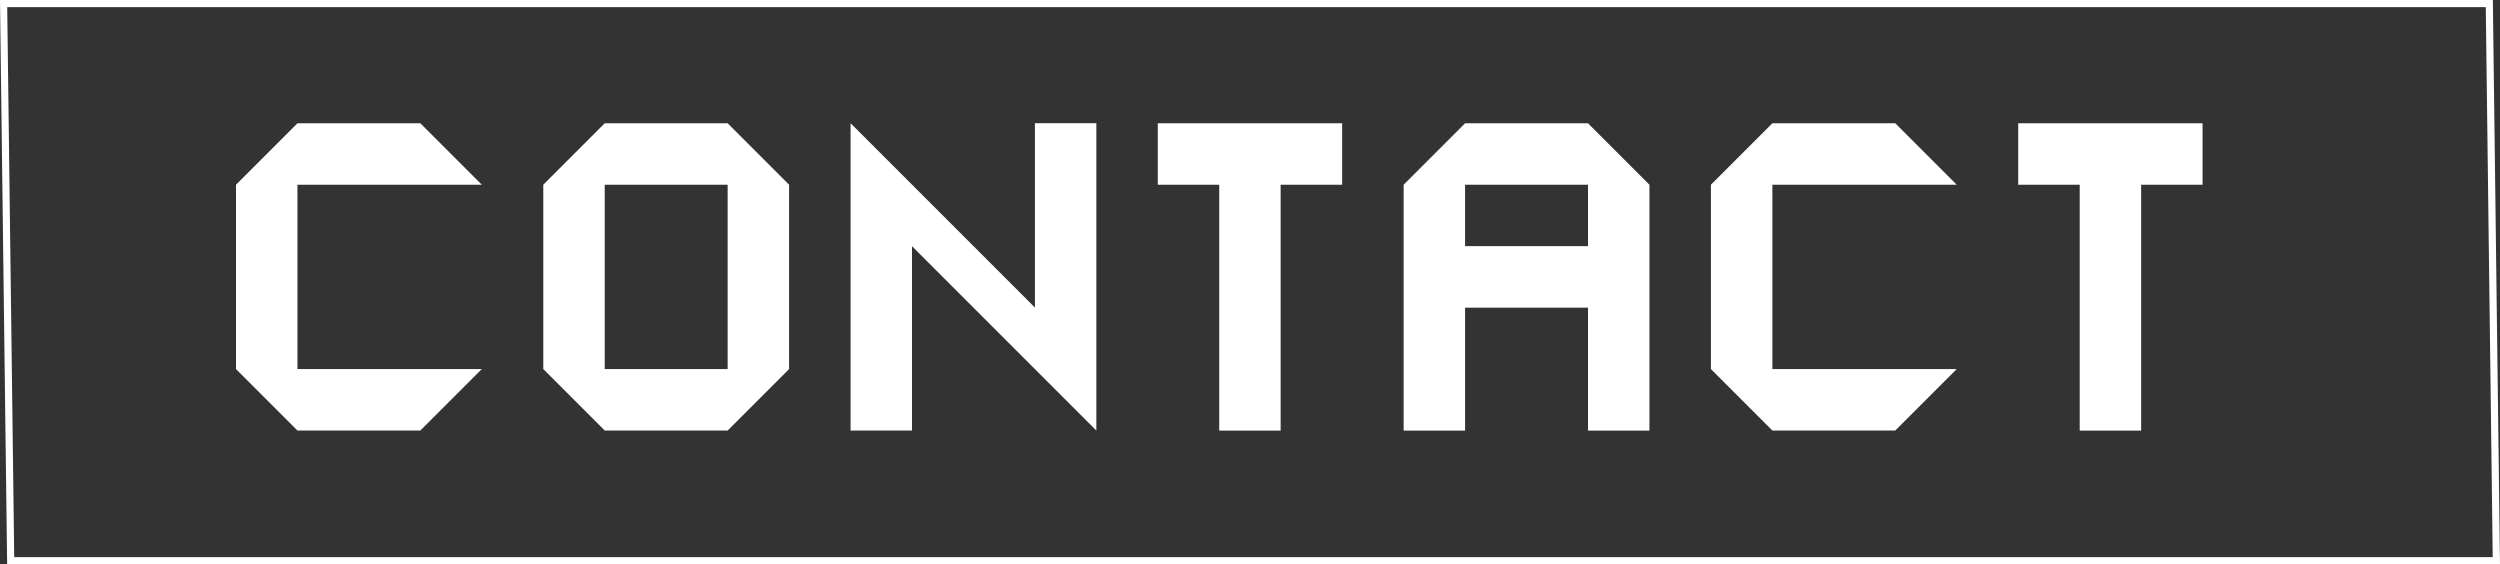
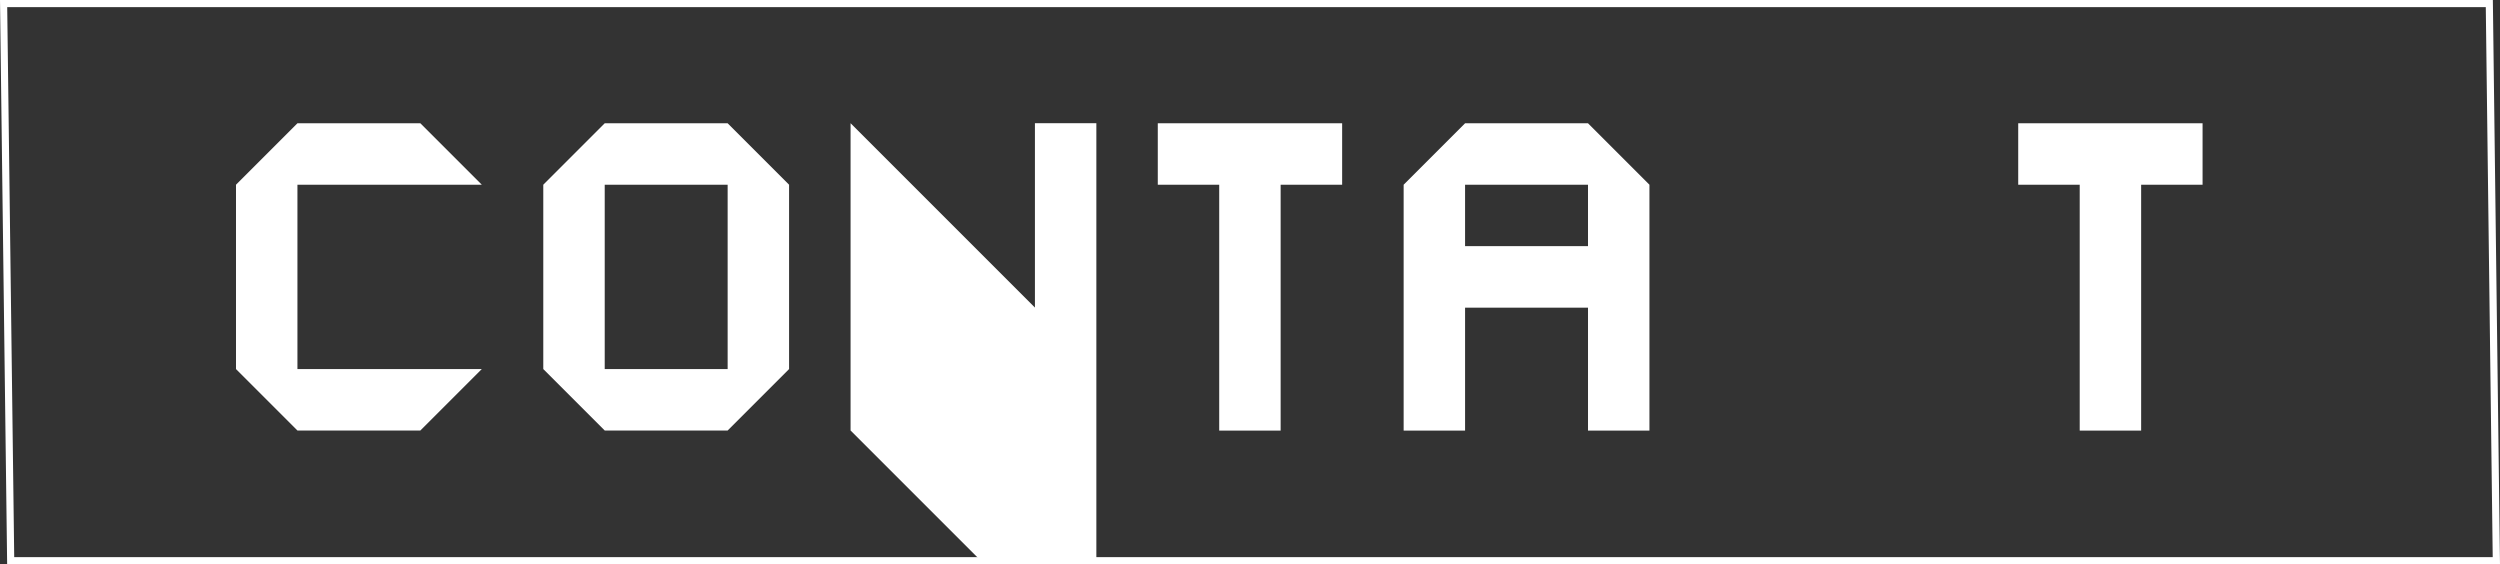
<svg xmlns="http://www.w3.org/2000/svg" id="_レイヤー_2" data-name="レイヤー_2" width="350" height="79" viewBox="0 0 350 79">
  <rect x="0" y="0" width="350" height="79" fill="#333333" stroke="none" />
  <defs>
    <style>
      .cls-1 {
        fill: #fff;
      }
    </style>
  </defs>
  <g id="_レイヤー_3" data-name="レイヤー_3">
    <path class="cls-1" d="M348.01,1l.97,77H1.99L1.01,1h347M349,0H0l1,79h349l-1-79h0Z" />
    <g>
      <path class="cls-1" d="M41.64,60.27l-8.6-8.6v-25.81l8.6-8.6h17.21l8.6,8.6h-25.81v25.81h25.81l-8.6,8.6h-17.21Z" />
      <path class="cls-1" d="M84.66,60.27l-8.6-8.6v-25.81l8.6-8.6h17.21l8.6,8.6v25.81l-8.6,8.6h-17.21ZM84.66,51.67h17.21v-25.81h-17.21v25.81Z" />
-       <path class="cls-1" d="M119.08,60.27V17.25l25.81,25.81v-25.81h8.6v43.02l-25.81-25.81v25.81h-8.6Z" />
+       <path class="cls-1" d="M119.08,60.27V17.25l25.81,25.81v-25.81h8.6v43.02v25.81h-8.6Z" />
      <path class="cls-1" d="M162.09,25.86v-8.6h25.81v8.6h-8.61v34.42h-8.6V25.86h-8.6Z" />
      <path class="cls-1" d="M196.51,60.27V25.86l8.6-8.6h17.21l8.6,8.6v34.42h-8.6v-17.21h-17.21v17.21h-8.6ZM205.11,34.46h17.21v-8.6h-17.21v8.6Z" />
-       <path class="cls-1" d="M248.13,60.27l-8.6-8.6v-25.81l8.6-8.6h17.21l8.6,8.6h-25.81v25.81h25.81l-8.6,8.6h-17.21Z" />
      <path class="cls-1" d="M282.55,25.86v-8.6h25.81v8.6h-8.6v34.42h-8.6V25.86h-8.6Z" />
    </g>
  </g>
</svg>